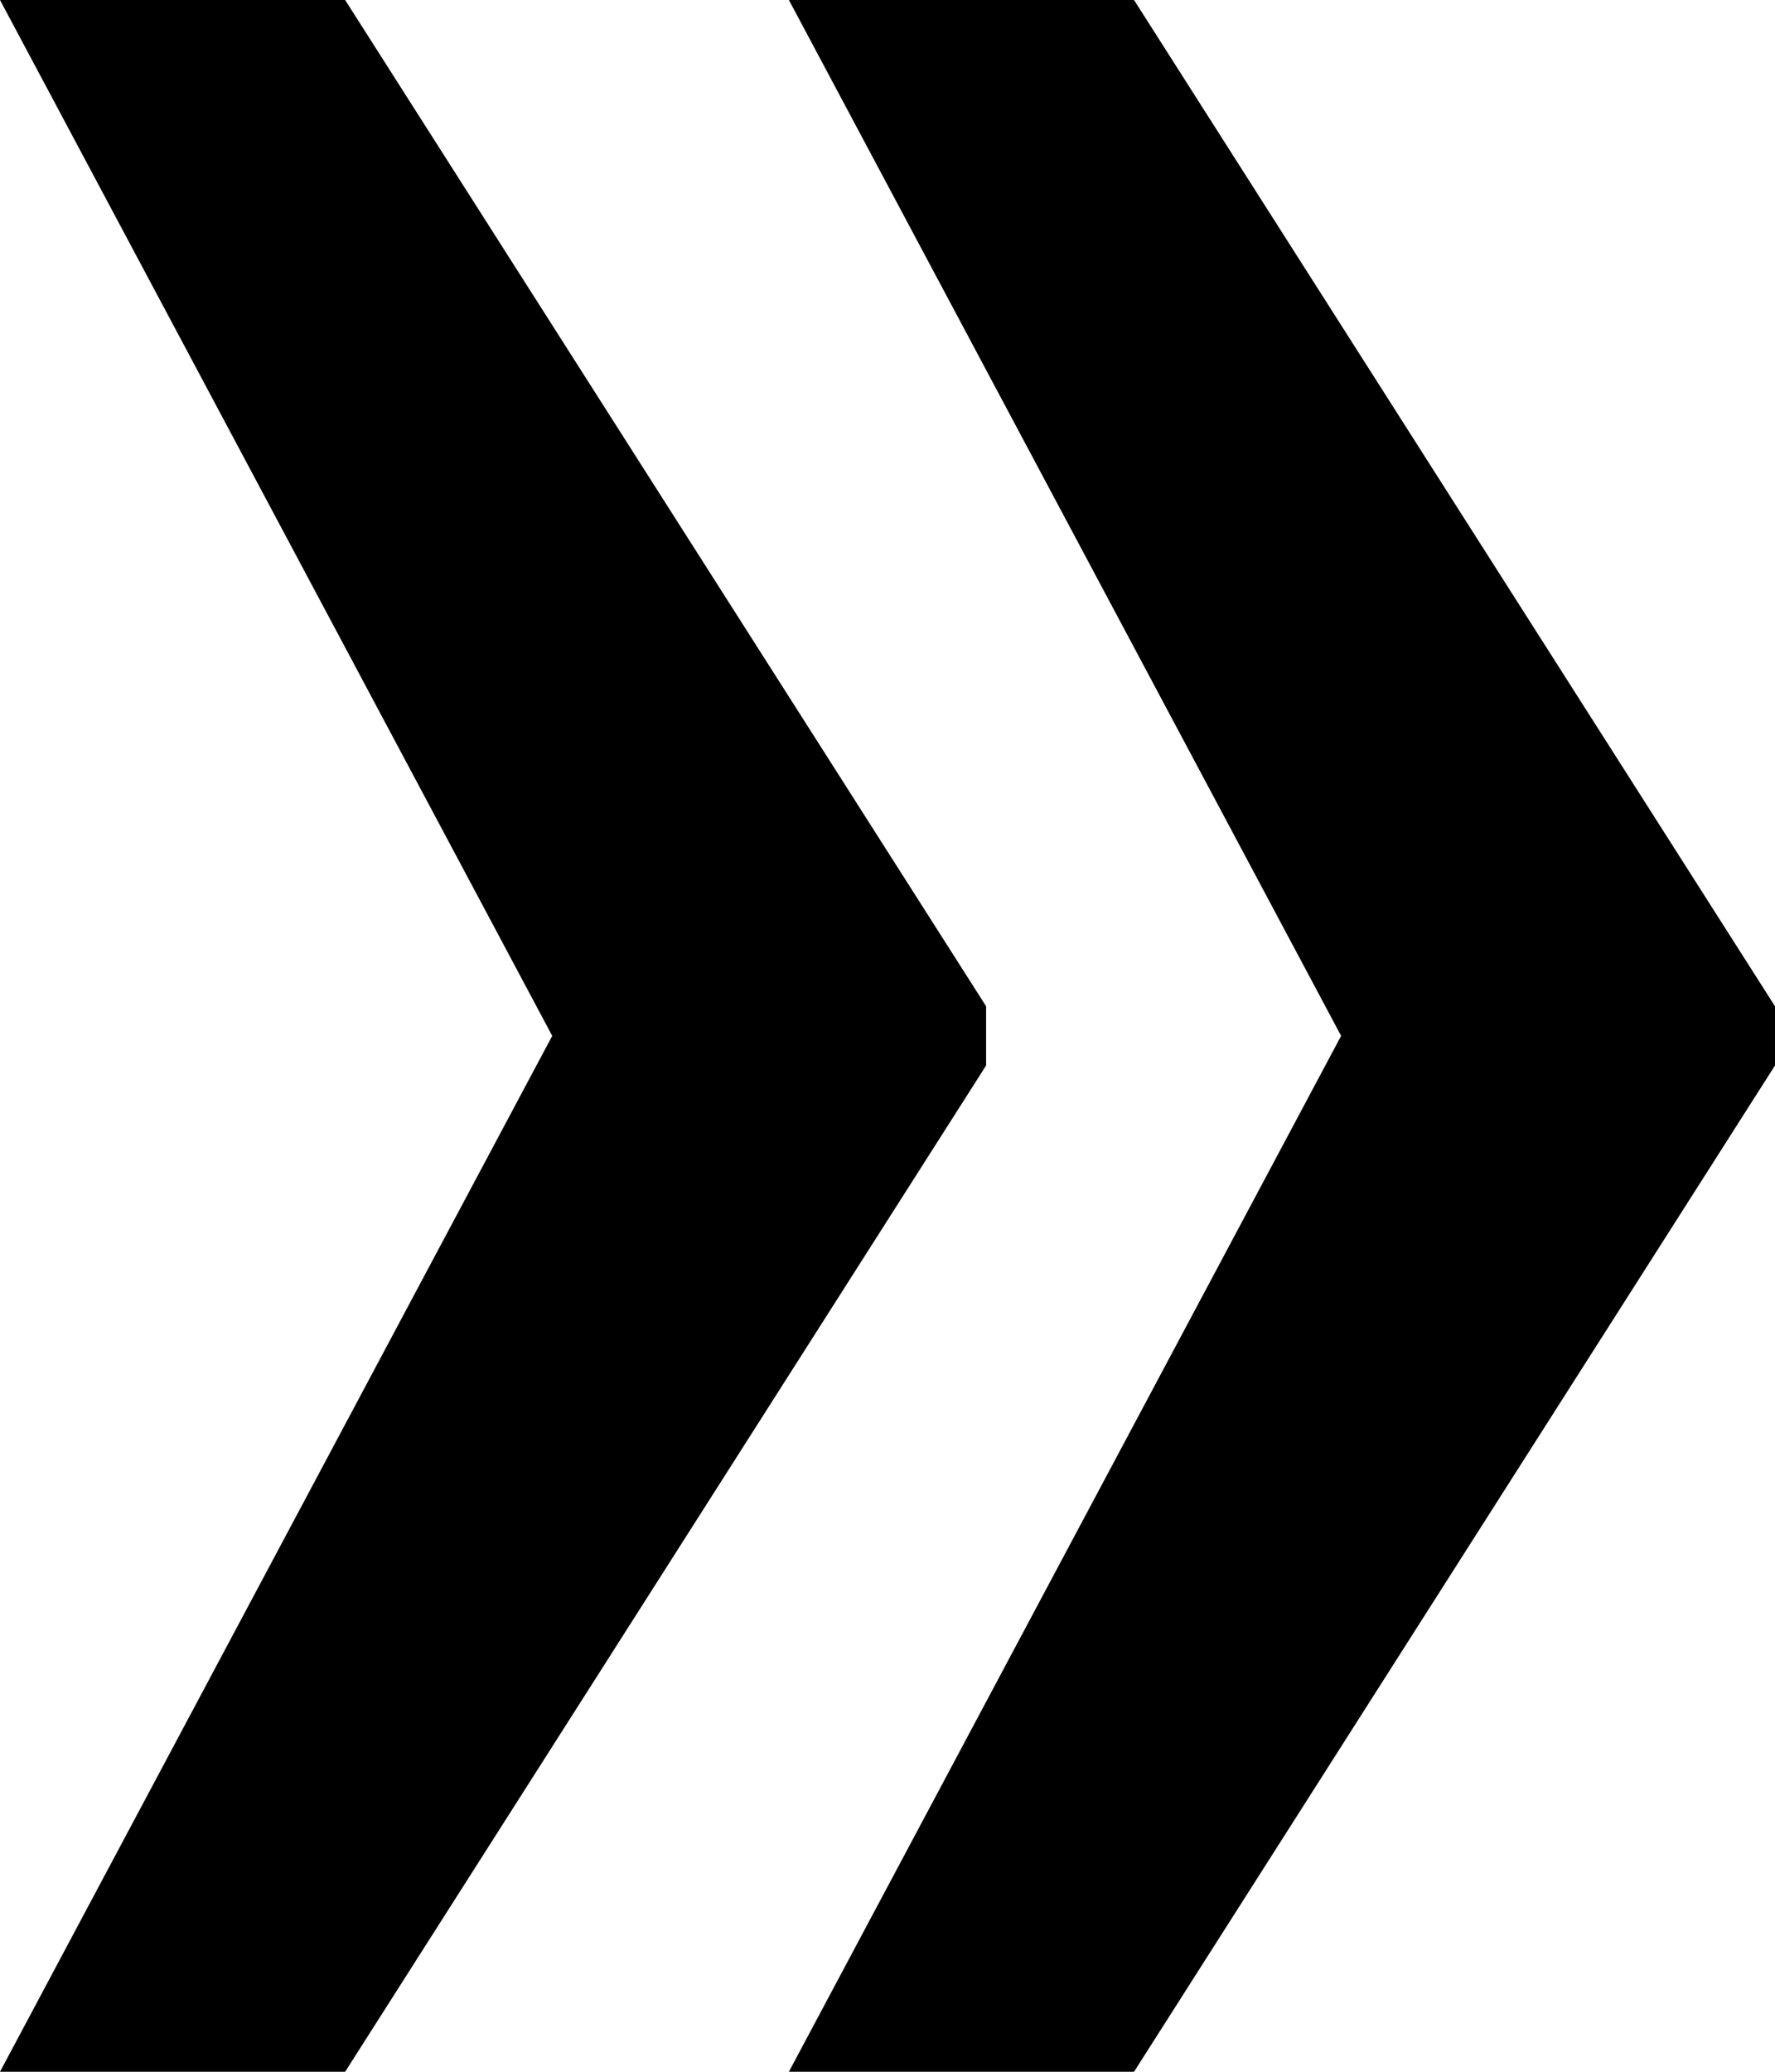
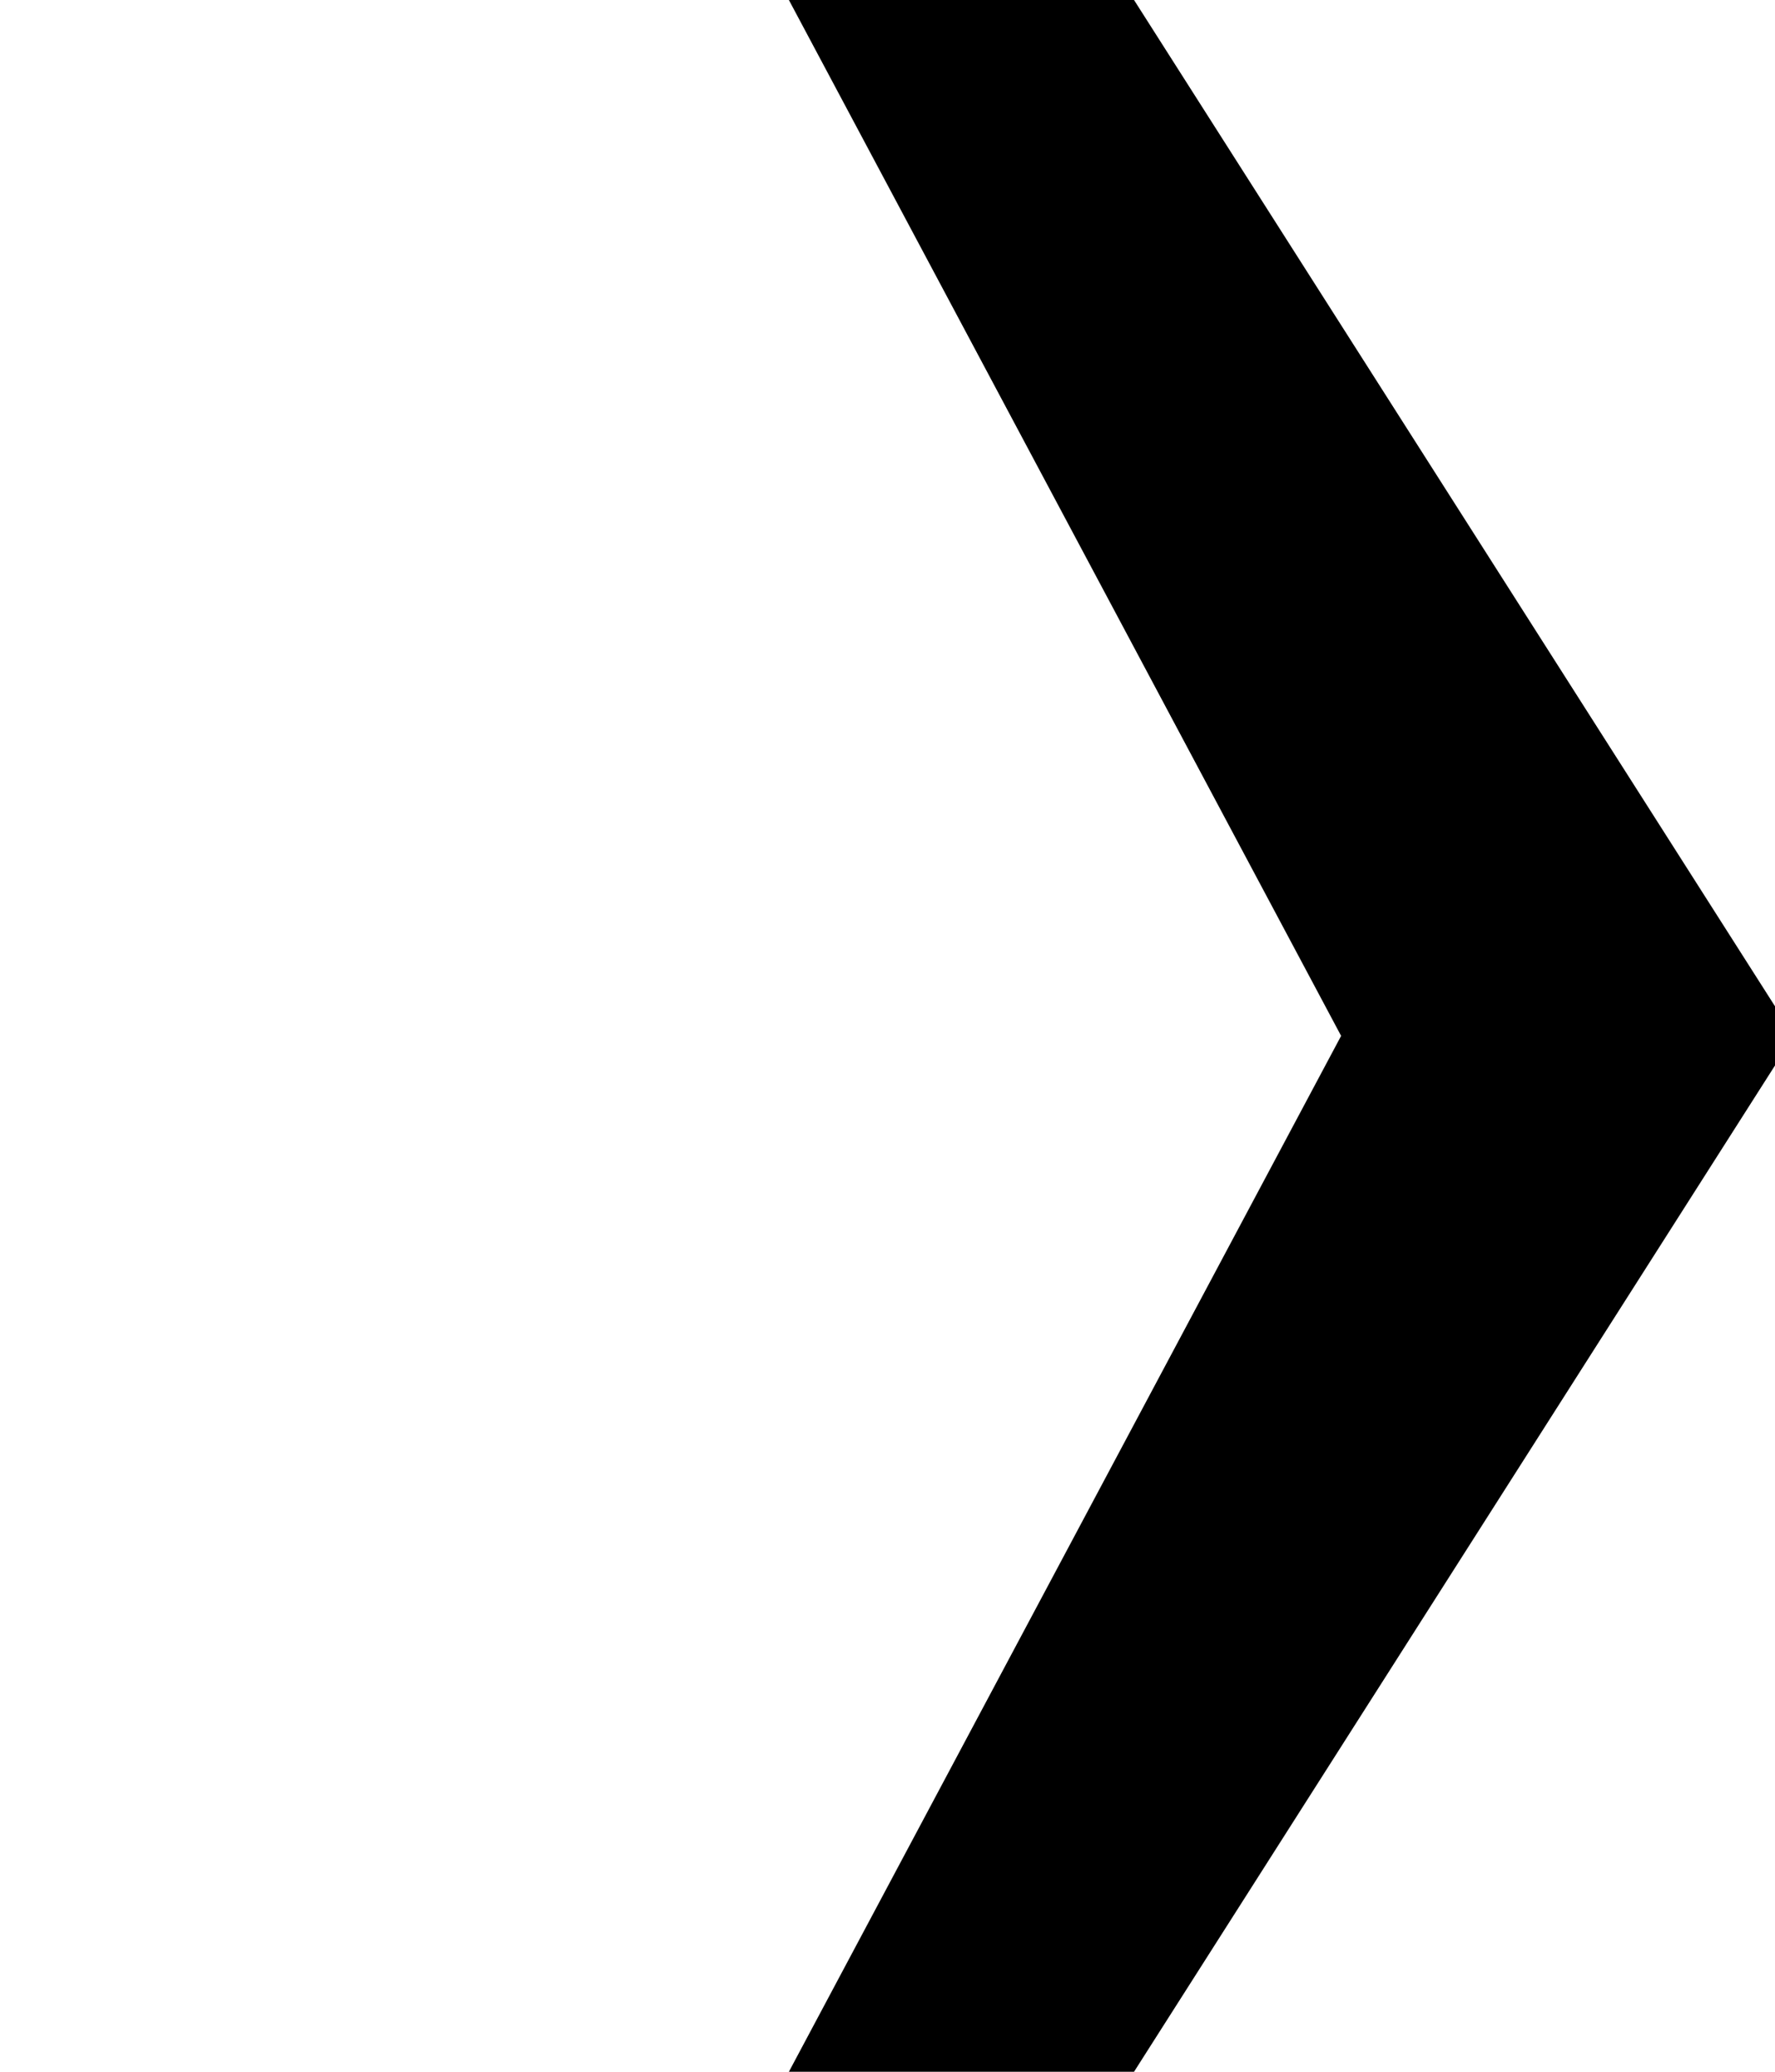
<svg xmlns="http://www.w3.org/2000/svg" version="1.1" id="Ebene_1" x="0px" y="0px" viewBox="0 0 18 21" style="enable-background:new 0 0 18 21;" xml:space="preserve">
-   <polygon points="3.5,0 10,10.2 10,10.8 3.5,21 0,21 5.6,10.5 0,0 " />
  <polygon points="11.5,0 18,10.2 18,10.8 11.5,21 8,21 13.6,10.5 8,0 " />
</svg>